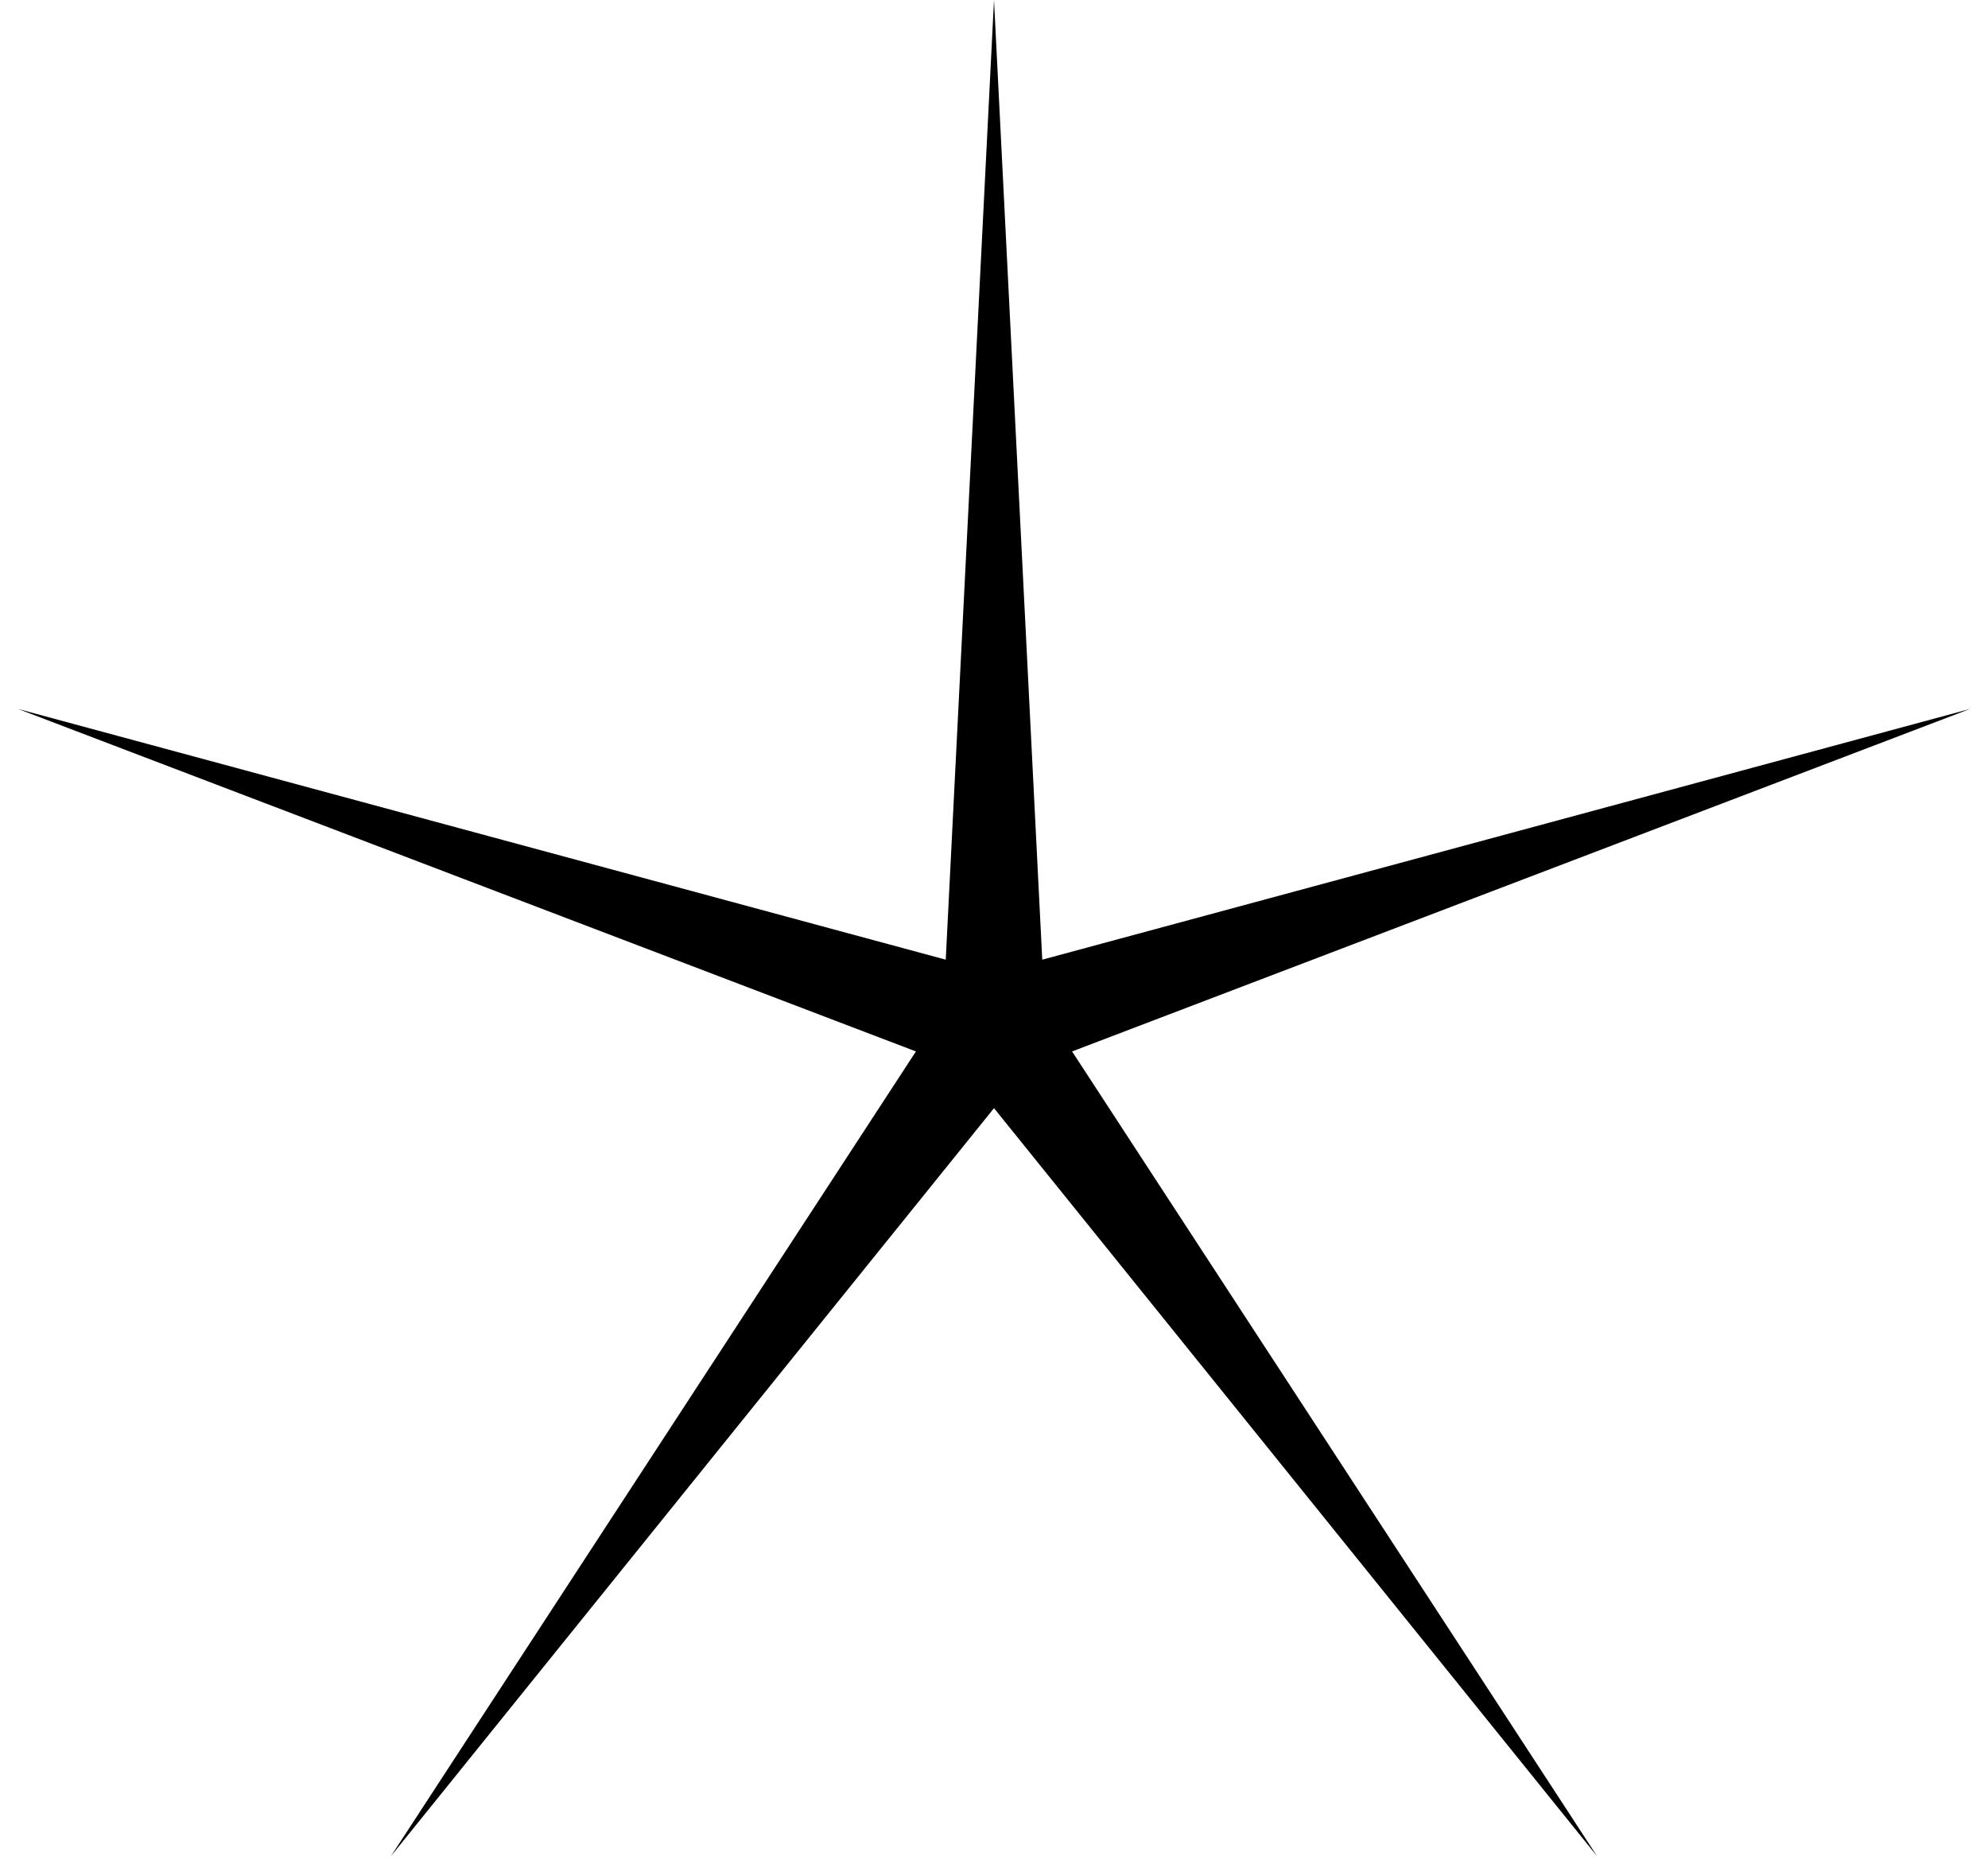
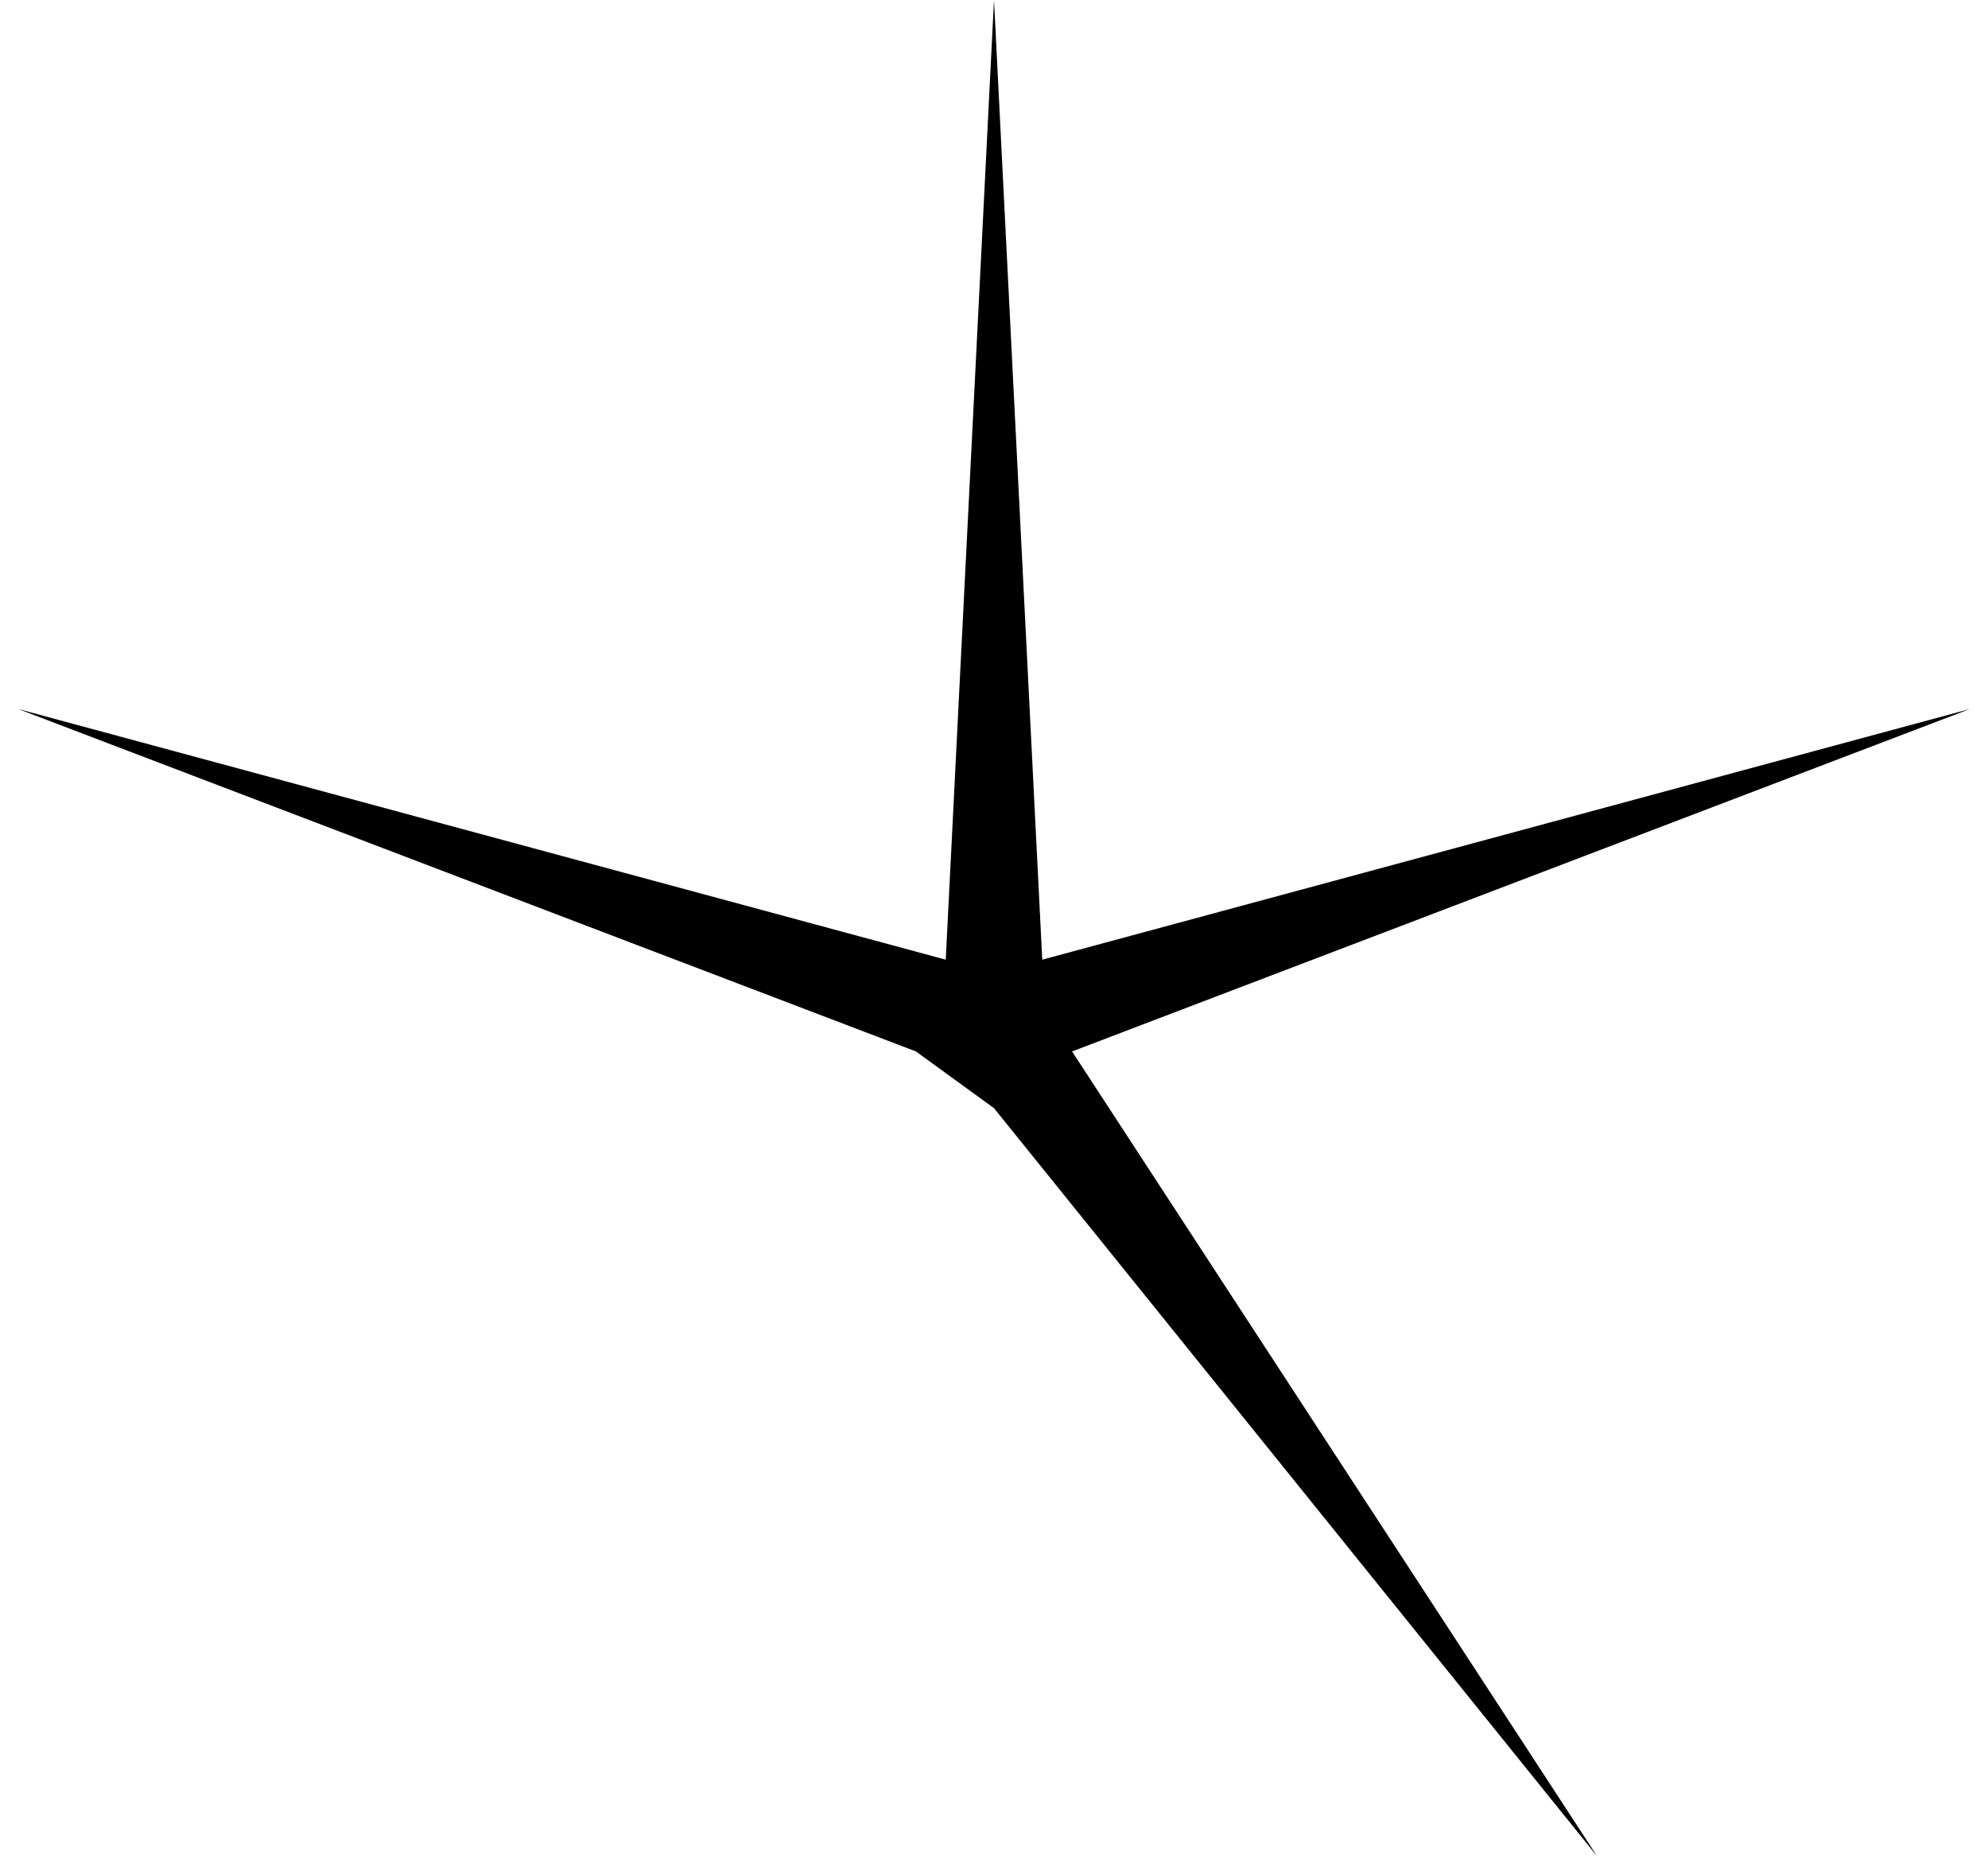
<svg xmlns="http://www.w3.org/2000/svg" width="62" height="58" viewBox="0 0 62 58" fill="none">
-   <path d="M31 0L32.505 29.929L61.434 22.111L33.435 32.791L49.809 57.889L31 34.56L12.191 57.889L28.565 32.791L0.566 22.111L29.495 29.929L31 0Z" fill="black" />
+   <path d="M31 0L32.505 29.929L61.434 22.111L33.435 32.791L49.809 57.889L31 34.56L28.565 32.791L0.566 22.111L29.495 29.929L31 0Z" fill="black" />
</svg>